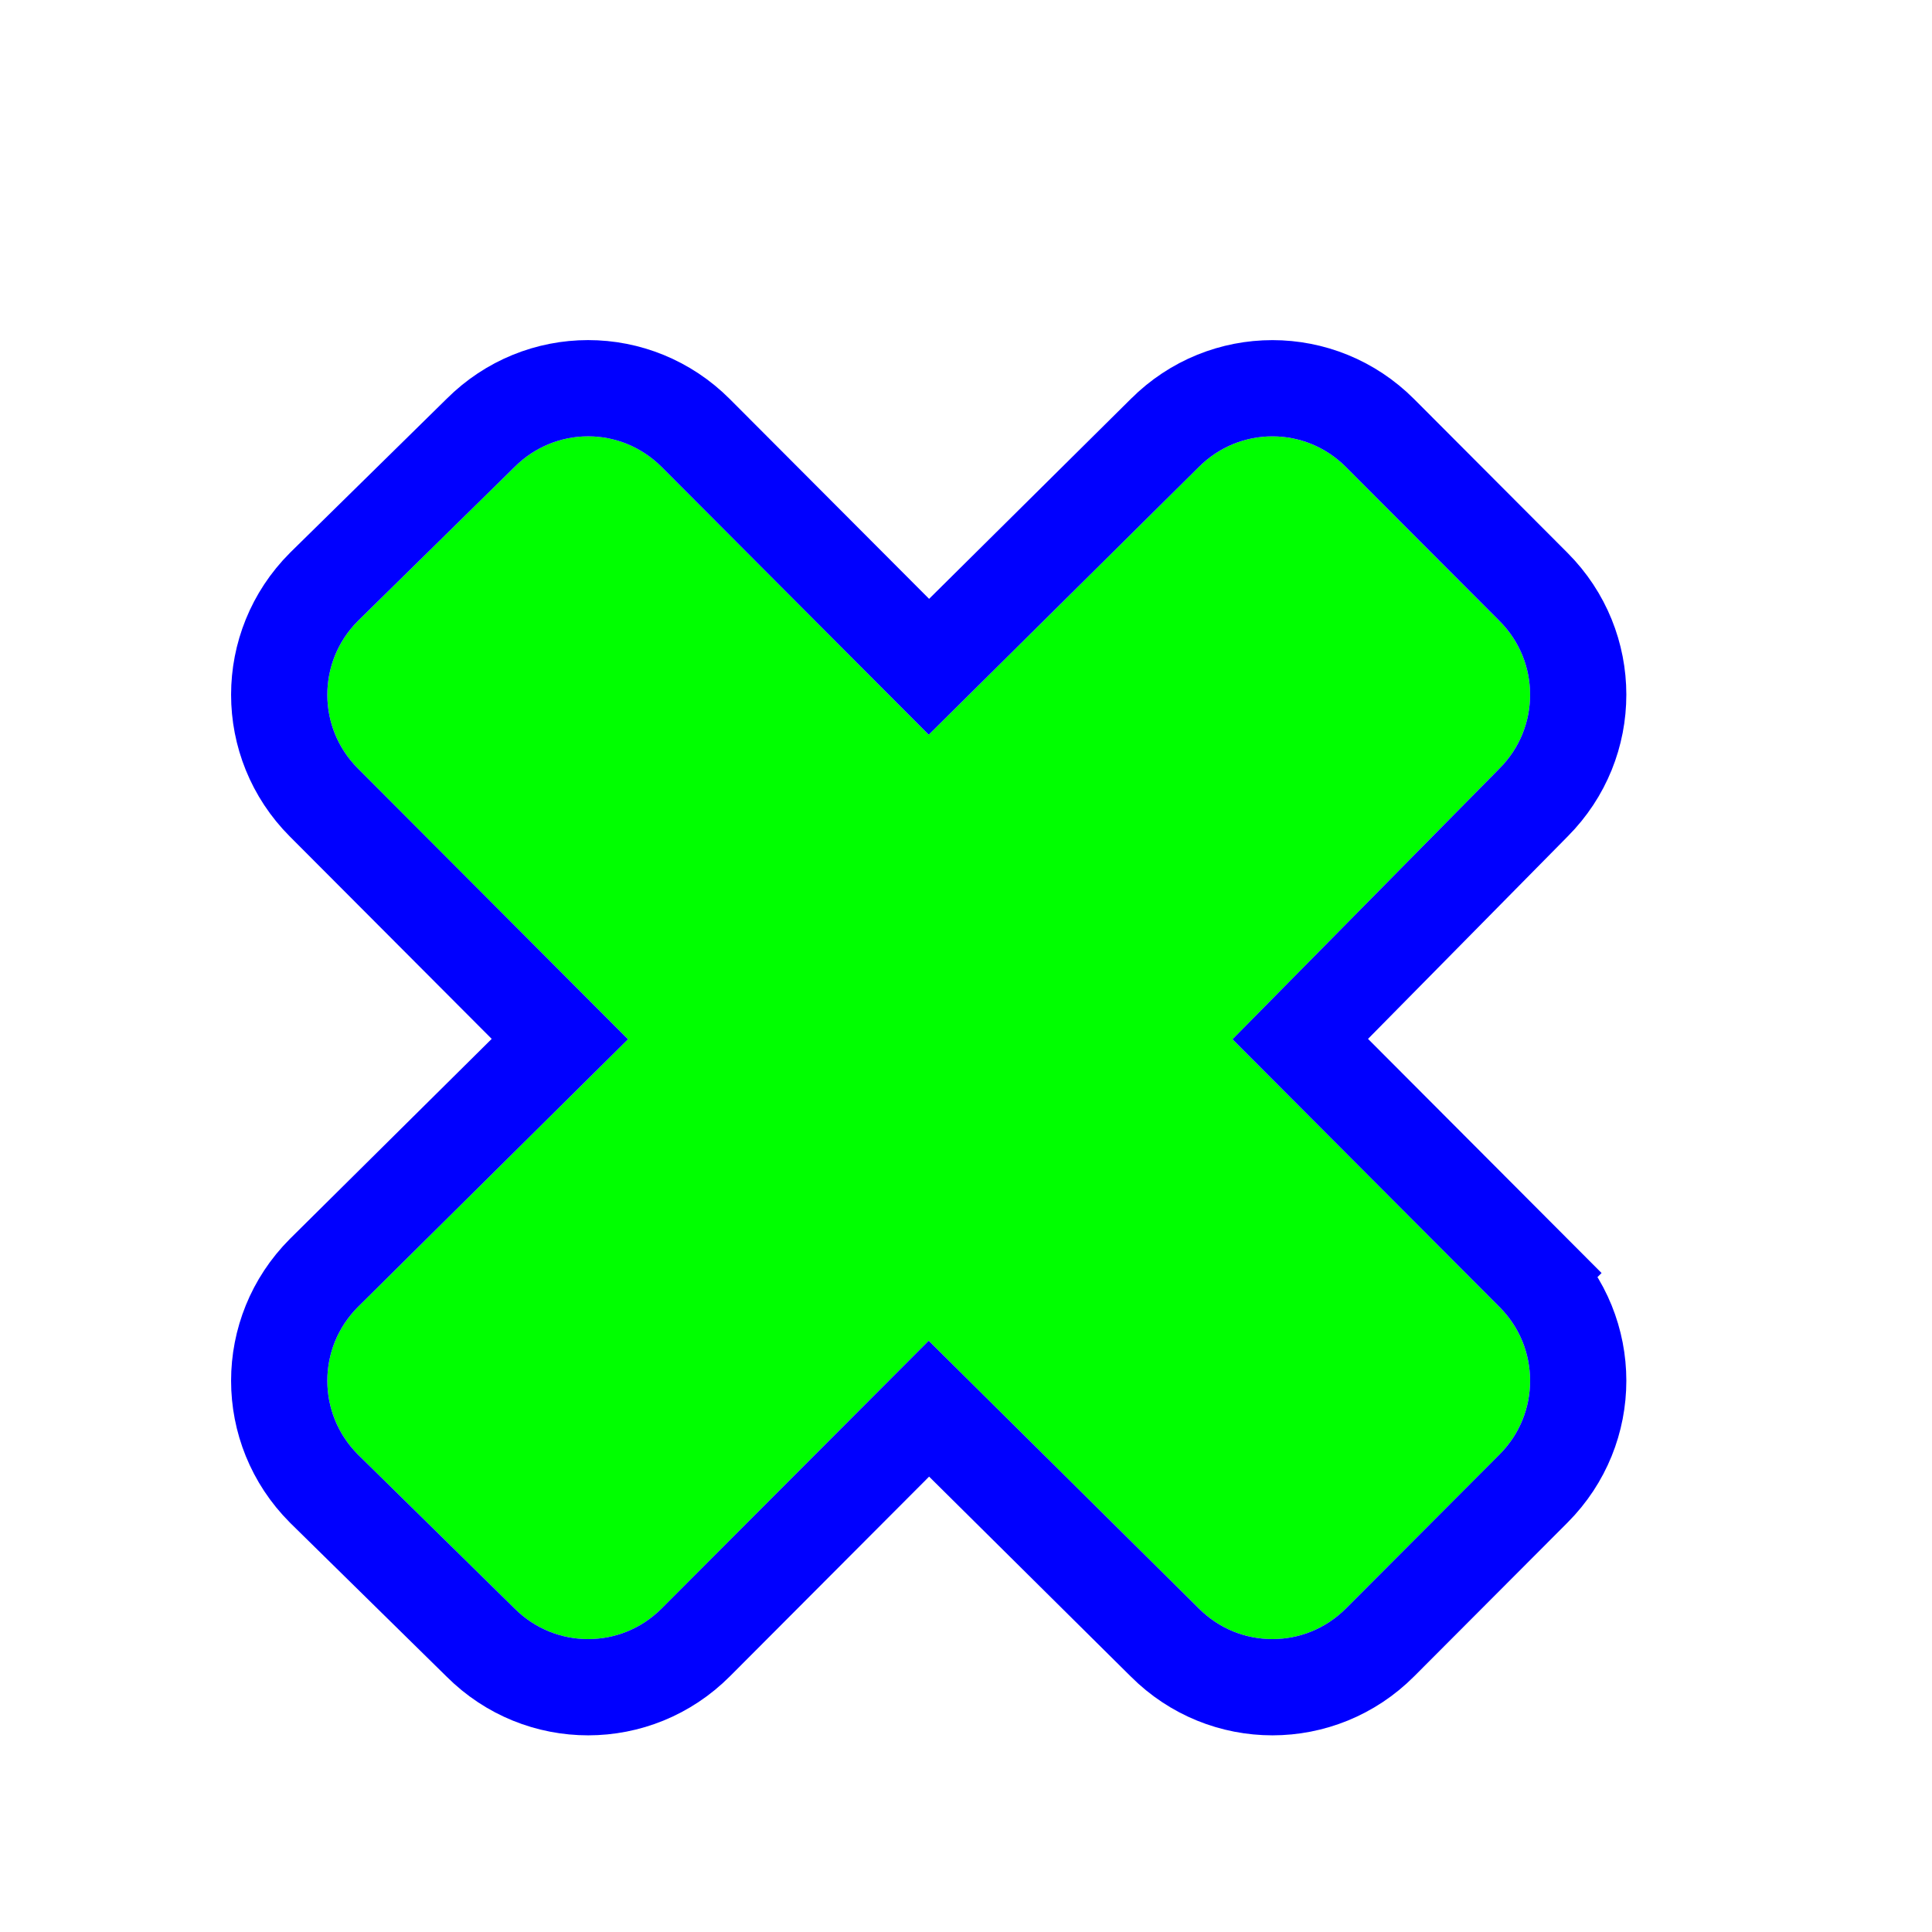
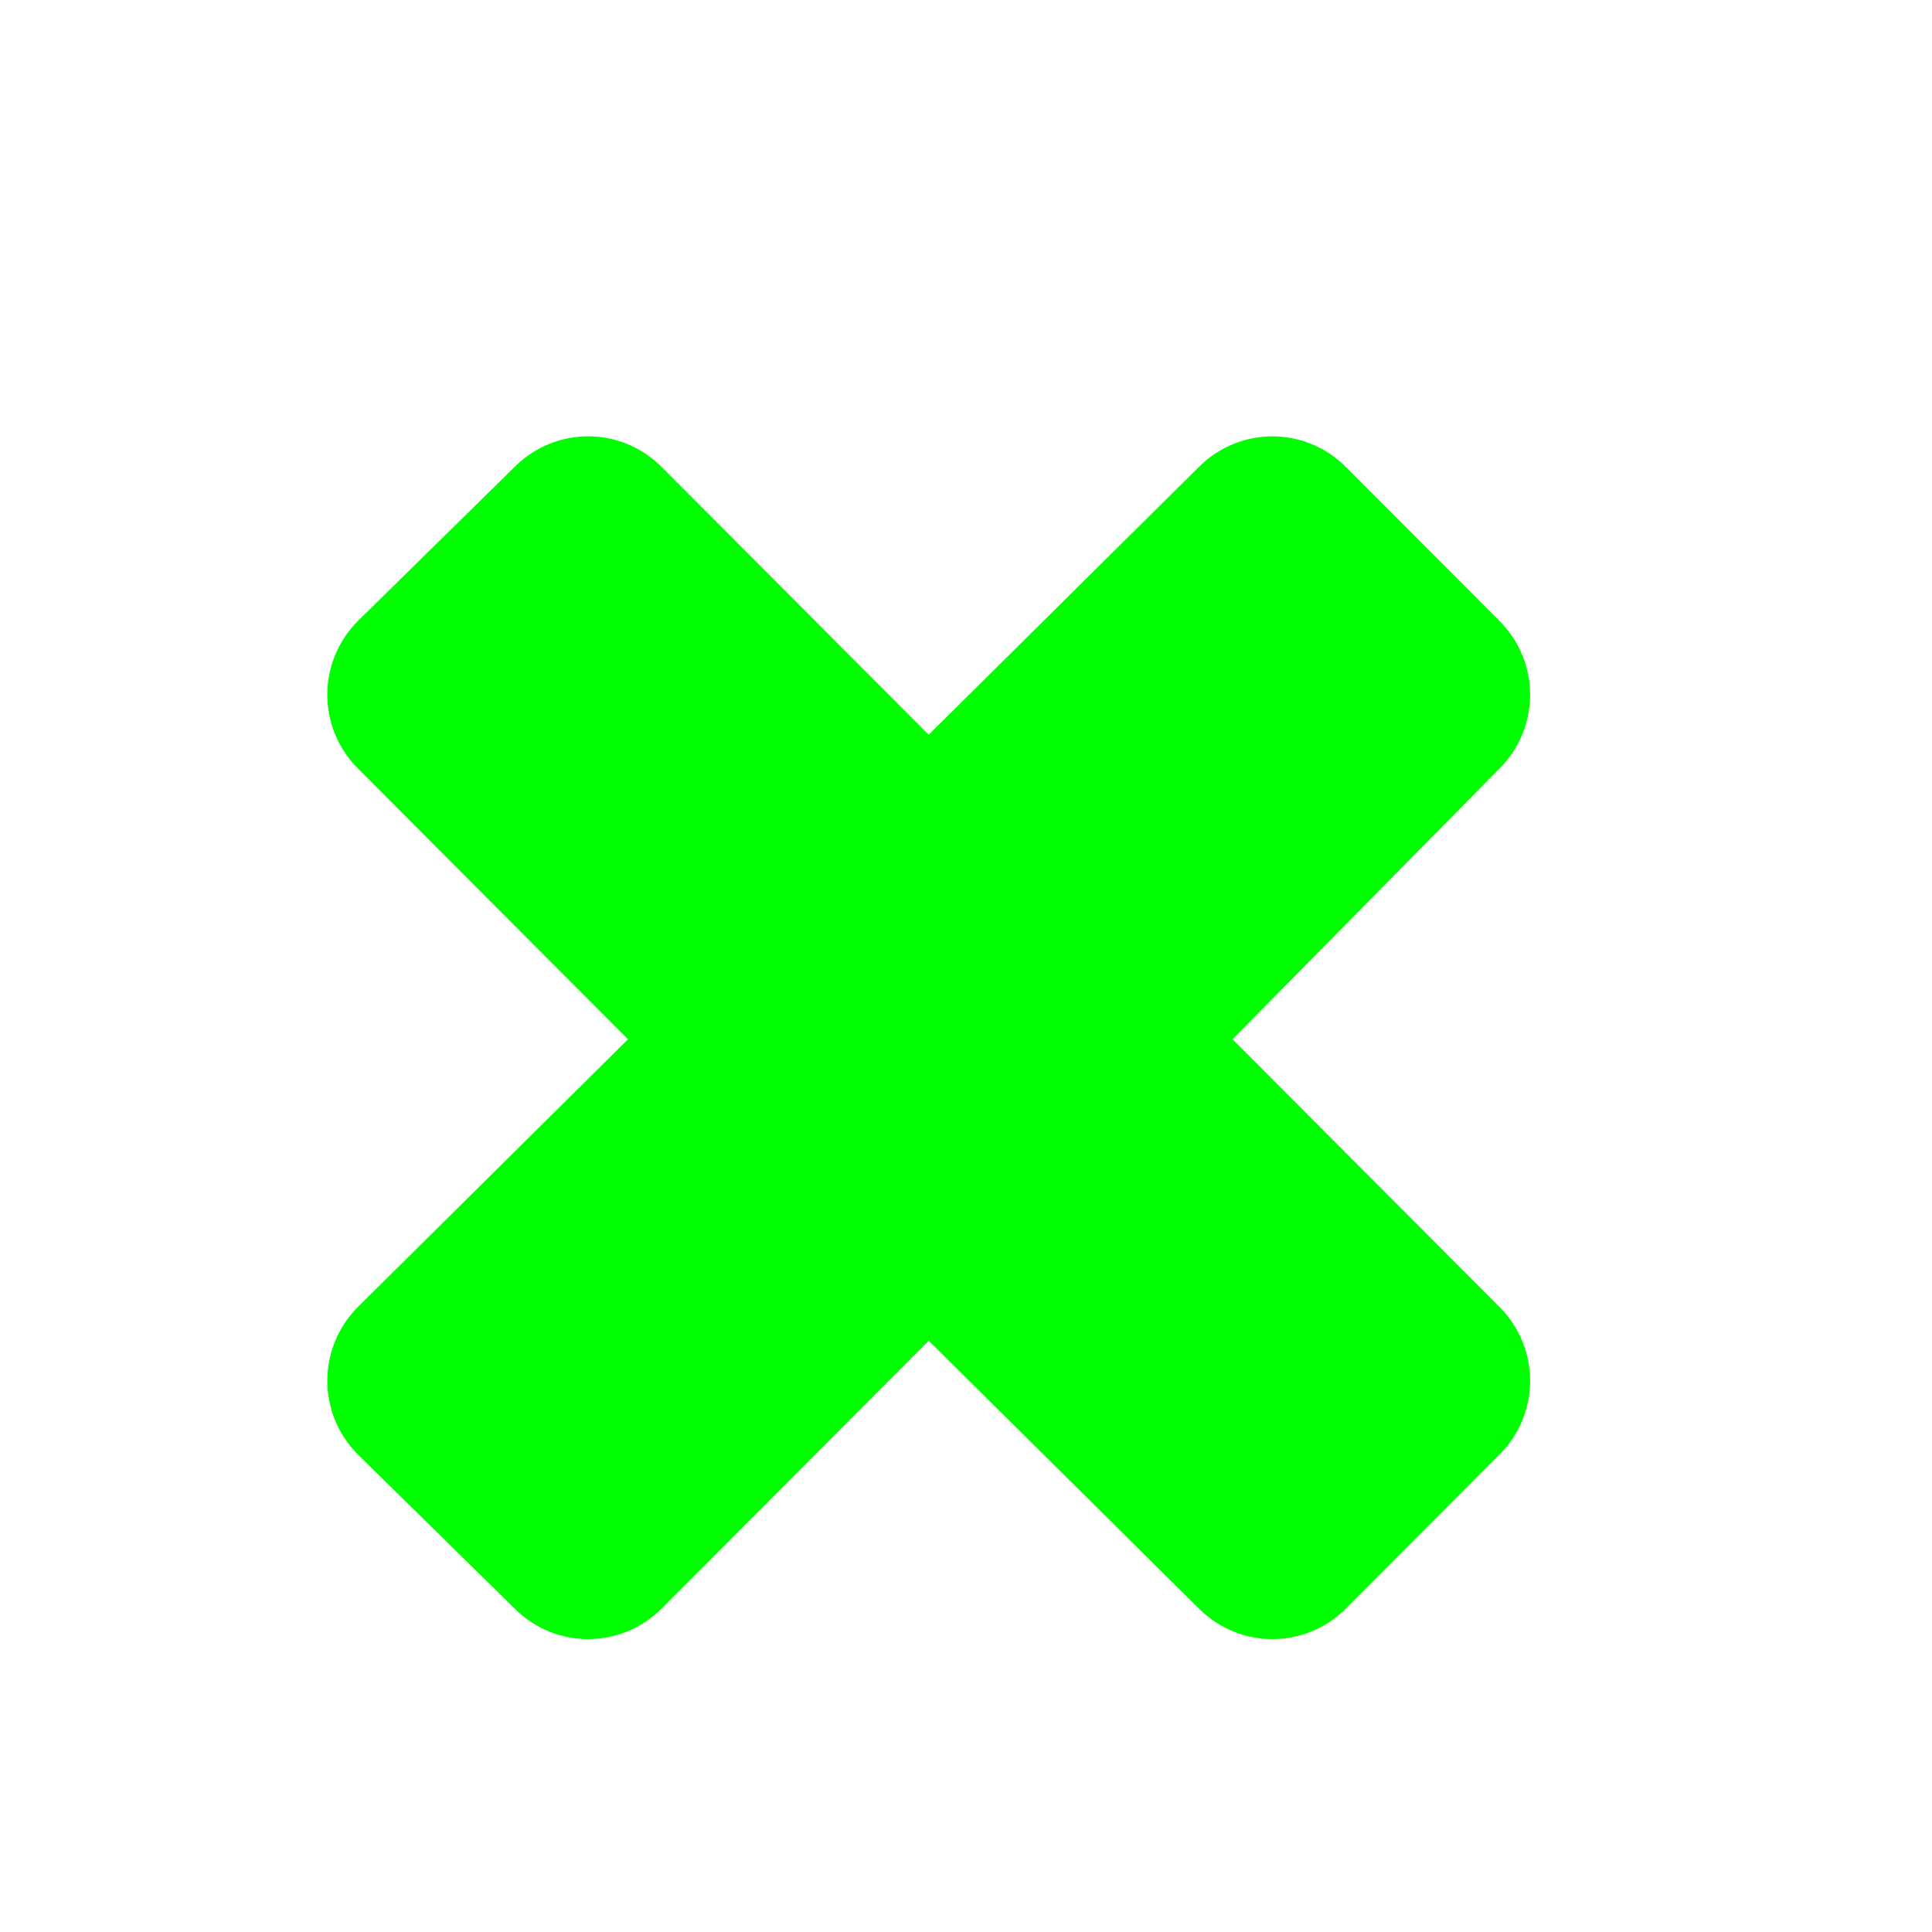
<svg xmlns="http://www.w3.org/2000/svg" width="257" height="257" viewBox="0 0 257 257" fill="none">
  <g filter="url(#filter0_d_40_887)">
    <path d="M82.071 49.08C78.524 49.08 74.993 50.447 72.275 53.172L51.457 73.633C46.021 79.084 46.021 87.825 51.457 93.275L87.378 129.287L51.457 164.889C46.021 170.339 46.021 179.081 51.457 184.531L72.275 204.992C77.711 210.443 86.431 210.443 91.868 204.992L127.38 169.39L163.3 204.992C168.737 210.443 177.457 210.443 182.893 204.992L203.302 184.531C208.739 179.081 208.739 170.339 203.302 164.889L167.79 129.287L203.302 93.275C208.739 87.825 208.739 79.084 203.302 73.633L182.893 53.172C177.457 47.722 168.737 47.722 163.3 53.172L127.38 88.774L91.868 53.172C89.15 50.447 85.619 49.08 82.071 49.08Z" fill="#00FF00" />
-     <path d="M46.926 97.795L78.312 129.261L46.952 160.343L46.939 160.356L46.926 160.369C38.998 168.317 38.998 181.103 46.926 189.051L46.949 189.073L46.971 189.096L67.768 209.536C75.707 217.469 88.47 217.461 96.399 209.512L127.406 178.427L158.769 209.512C158.774 209.517 158.778 209.521 158.783 209.526C166.721 217.469 179.492 217.465 187.424 209.512L207.834 189.051C215.762 181.102 215.762 168.317 207.834 160.369L203.302 164.889L207.834 160.369L176.804 129.261L207.834 97.795C207.838 97.791 207.843 97.786 207.848 97.781C215.762 89.832 215.757 77.057 207.834 69.113L187.424 48.652C179.492 40.7 166.722 40.695 158.783 48.638C158.779 48.643 158.774 48.648 158.769 48.652L127.406 79.738L96.399 48.652C92.45 44.694 87.277 42.68 82.071 42.68C76.877 42.68 71.714 44.685 67.768 48.628L46.971 69.069L46.949 69.091L46.926 69.113C38.998 77.062 38.998 89.847 46.926 97.795Z" stroke="#0000FF" stroke-width="12.8" stroke-miterlimit="10" />
  </g>
  <defs>
    <filter id="filter0_d_40_887" x="11.54" y="26.04" width="224" height="224" filterUnits="userSpaceOnUse" color-interpolation-filters="sRGB">
      <feFlood flood-opacity="0" result="BackgroundImageFix" />
      <feColorMatrix in="SourceAlpha" type="matrix" values="0 0 0 0 0 0 0 0 0 0 0 0 0 0 0 0 0 0 127 0" result="hardAlpha" />
      <feOffset dx="-3.84" dy="8.96" />
      <feGaussianBlur stdDeviation="9.6" />
      <feColorMatrix type="matrix" values="0 0 0 0 0 0 0 0 0 0 0 0 0 0 0 0 0 0 0.3 0" />
      <feBlend mode="normal" in2="BackgroundImageFix" result="effect1_dropShadow_40_887" />
      <feBlend mode="normal" in="SourceGraphic" in2="effect1_dropShadow_40_887" result="shape" />
    </filter>
  </defs>
</svg>